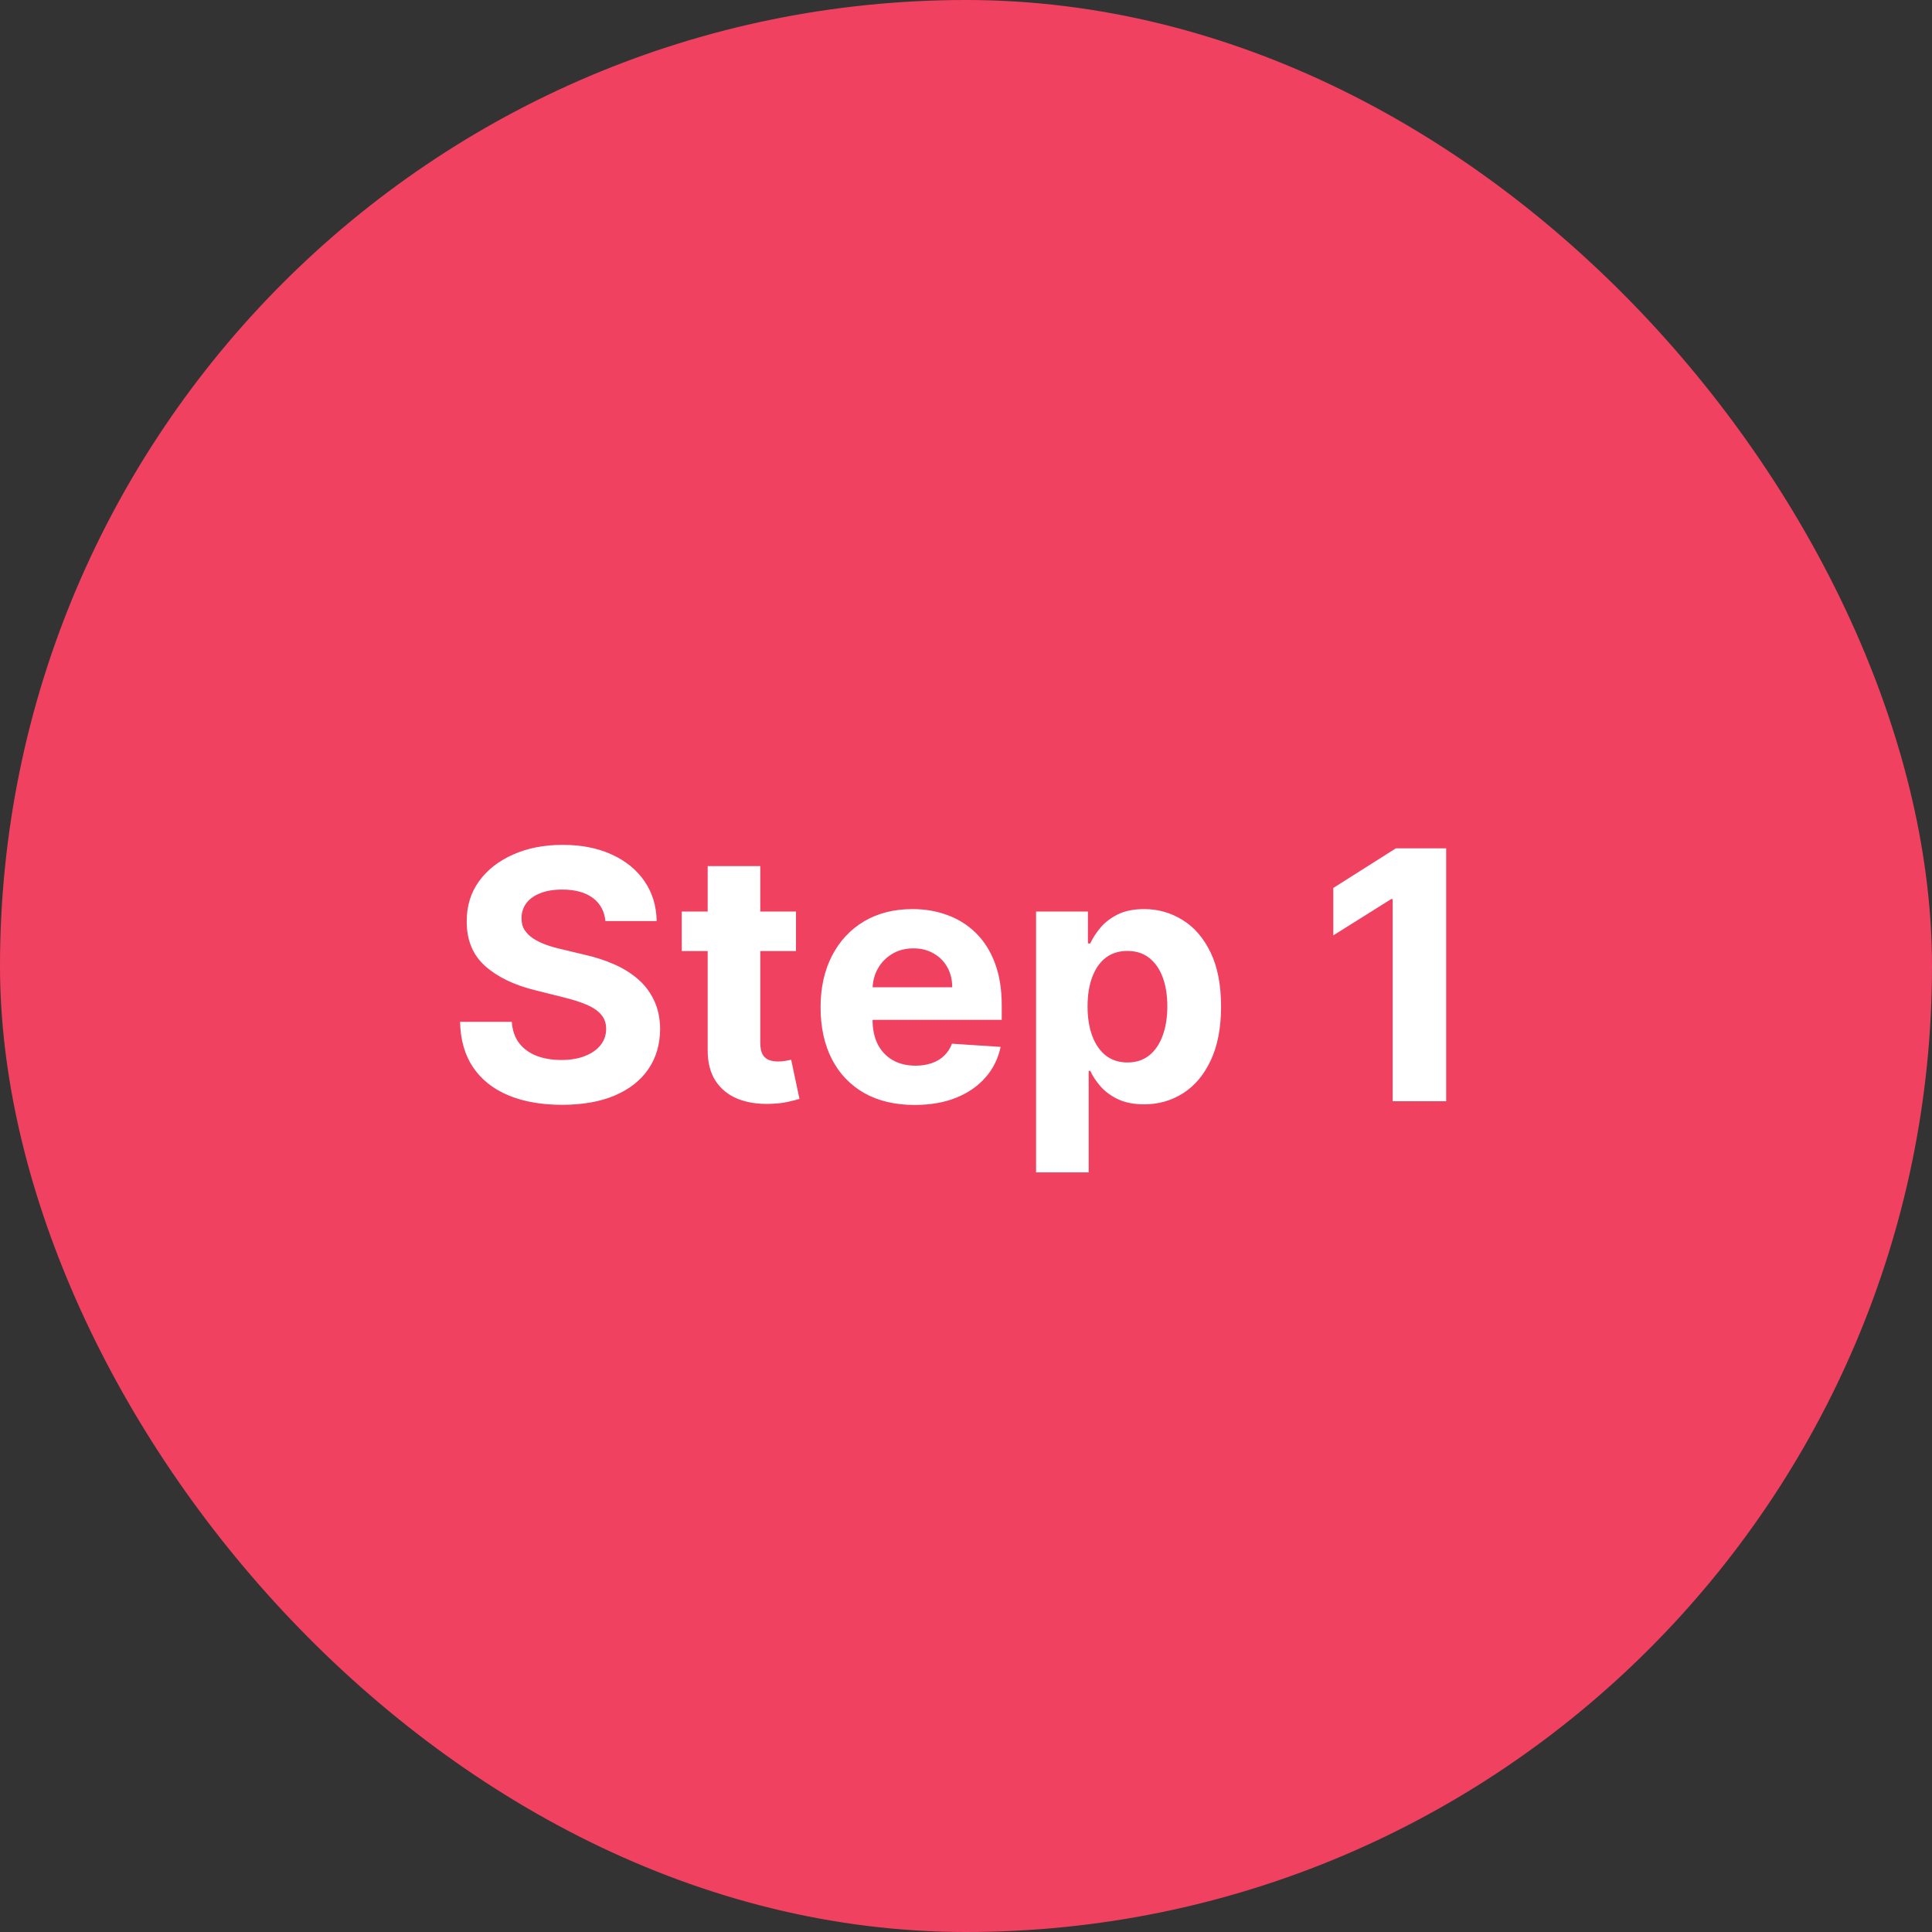
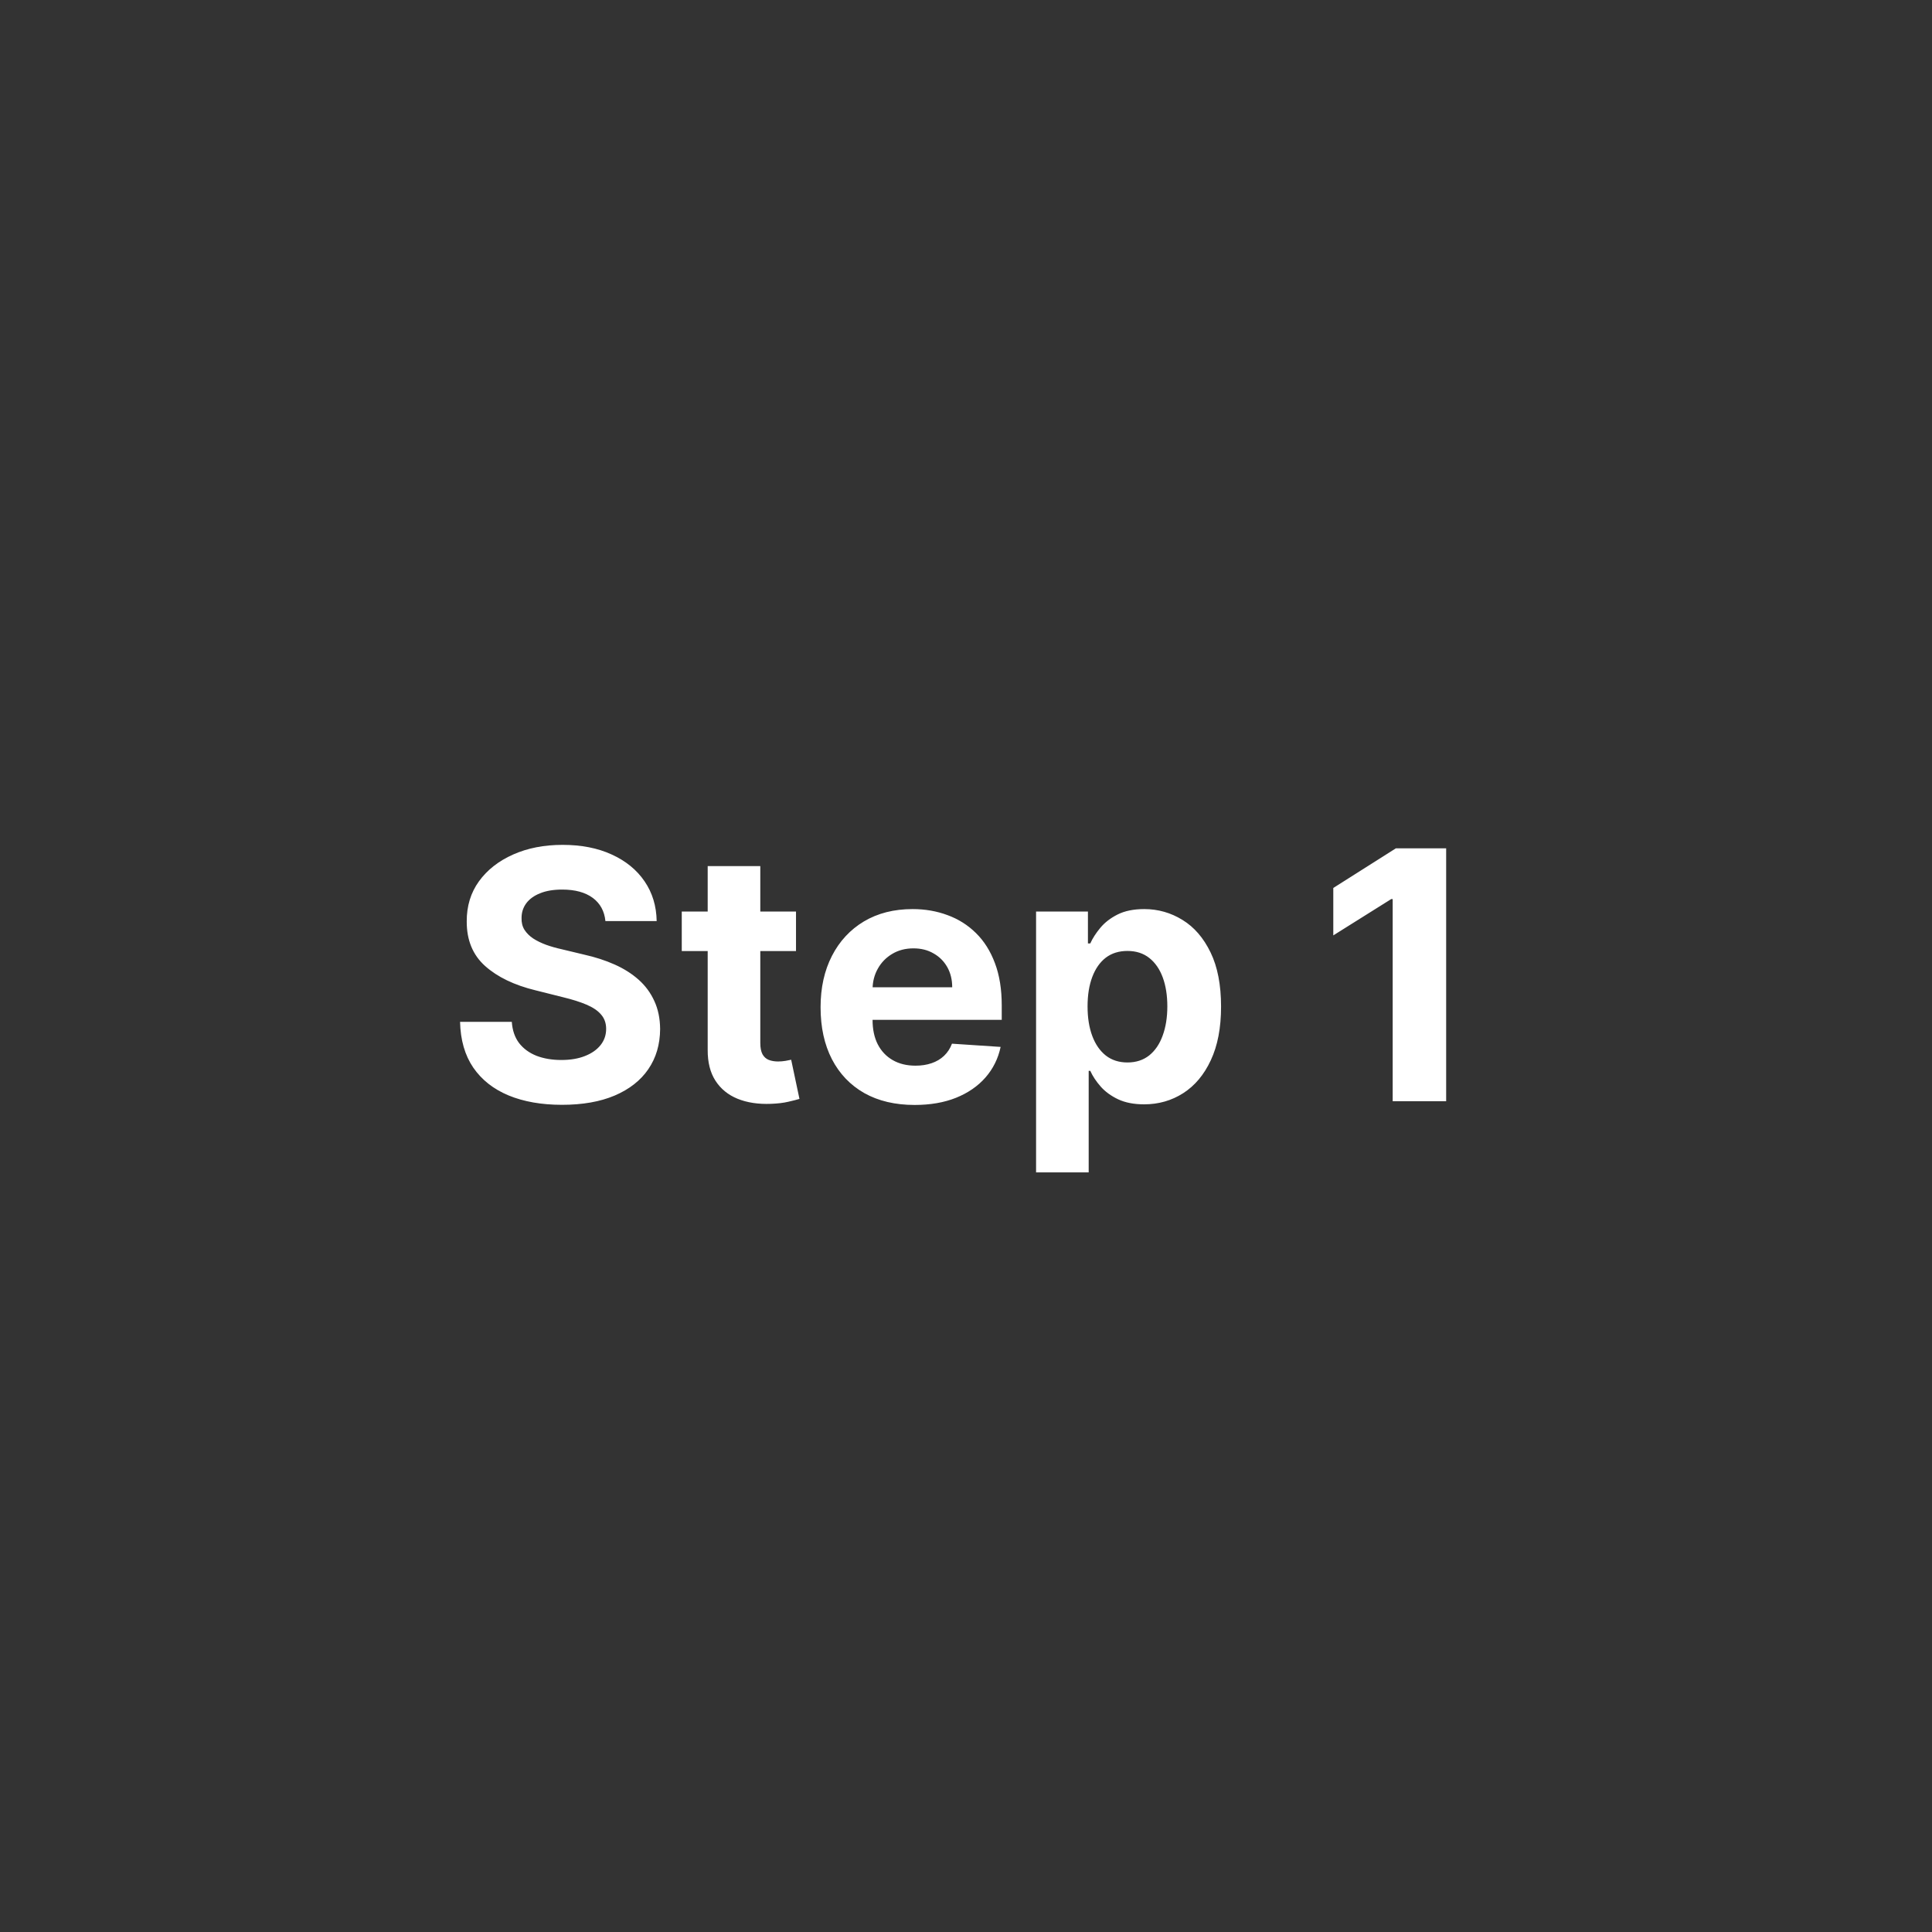
<svg xmlns="http://www.w3.org/2000/svg" width="100" height="100" viewBox="0 0 100 100" fill="none">
  <rect x="0" y="0" width="100" height="100" fill="#333333" stroke="none" />
-   <rect width="100" height="100" rx="50" fill="#F14160" />
  <path d="M31.336 47.674C31.285 47.158 31.065 46.758 30.678 46.472C30.29 46.187 29.764 46.044 29.099 46.044C28.647 46.044 28.266 46.108 27.955 46.236C27.644 46.359 27.405 46.532 27.239 46.754C27.077 46.975 26.996 47.227 26.996 47.508C26.987 47.742 27.036 47.947 27.143 48.121C27.254 48.296 27.405 48.447 27.597 48.575C27.788 48.699 28.01 48.807 28.262 48.901C28.513 48.991 28.781 49.068 29.067 49.131L30.243 49.413C30.814 49.541 31.338 49.711 31.815 49.924C32.293 50.137 32.706 50.399 33.056 50.71C33.405 51.021 33.675 51.388 33.867 51.81C34.063 52.231 34.163 52.715 34.168 53.261C34.163 54.062 33.959 54.756 33.554 55.344C33.154 55.928 32.574 56.382 31.815 56.706C31.061 57.026 30.151 57.185 29.086 57.185C28.029 57.185 27.109 57.023 26.325 56.7C25.545 56.376 24.936 55.896 24.497 55.261C24.062 54.622 23.834 53.832 23.813 52.89H26.491C26.521 53.329 26.646 53.695 26.868 53.989C27.094 54.279 27.394 54.499 27.769 54.648C28.148 54.793 28.577 54.865 29.054 54.865C29.523 54.865 29.93 54.797 30.275 54.66C30.624 54.524 30.895 54.334 31.087 54.092C31.279 53.849 31.374 53.57 31.374 53.254C31.374 52.96 31.287 52.713 31.112 52.513C30.942 52.312 30.69 52.142 30.358 52.001C30.03 51.861 29.627 51.733 29.15 51.618L27.724 51.26C26.621 50.992 25.749 50.572 25.11 50.001C24.471 49.43 24.154 48.66 24.158 47.693C24.154 46.901 24.364 46.208 24.791 45.616C25.221 45.023 25.811 44.561 26.561 44.229C27.311 43.896 28.163 43.73 29.118 43.73C30.09 43.73 30.938 43.896 31.662 44.229C32.391 44.561 32.958 45.023 33.362 45.616C33.767 46.208 33.976 46.894 33.989 47.674H31.336ZM41.201 47.182V49.227H35.288V47.182H41.201ZM36.63 44.83H39.353V53.983C39.353 54.234 39.392 54.43 39.468 54.571C39.545 54.707 39.651 54.803 39.788 54.859C39.928 54.914 40.09 54.942 40.274 54.942C40.401 54.942 40.529 54.931 40.657 54.91C40.785 54.884 40.883 54.865 40.951 54.852L41.38 56.879C41.243 56.921 41.051 56.97 40.804 57.026C40.557 57.085 40.257 57.121 39.903 57.134C39.247 57.16 38.671 57.072 38.177 56.872C37.687 56.672 37.306 56.361 37.033 55.939C36.76 55.517 36.626 54.984 36.63 54.341V44.83ZM47.343 57.192C46.333 57.192 45.464 56.987 44.735 56.578C44.011 56.165 43.453 55.581 43.061 54.827C42.669 54.068 42.473 53.171 42.473 52.136C42.473 51.126 42.669 50.239 43.061 49.477C43.453 48.714 44.005 48.119 44.716 47.693C45.432 47.267 46.272 47.054 47.235 47.054C47.882 47.054 48.485 47.158 49.044 47.367C49.606 47.572 50.096 47.881 50.514 48.294C50.936 48.707 51.264 49.227 51.498 49.854C51.733 50.476 51.85 51.205 51.85 52.04V52.788H43.559V51.1H49.286C49.286 50.708 49.201 50.361 49.031 50.058C48.86 49.756 48.624 49.519 48.321 49.349C48.023 49.174 47.676 49.087 47.279 49.087C46.866 49.087 46.5 49.182 46.18 49.374C45.865 49.562 45.617 49.815 45.438 50.135C45.26 50.45 45.168 50.802 45.164 51.19V52.794C45.164 53.28 45.253 53.7 45.432 54.053C45.615 54.407 45.873 54.68 46.206 54.871C46.538 55.063 46.932 55.159 47.388 55.159C47.691 55.159 47.968 55.117 48.219 55.031C48.47 54.946 48.686 54.818 48.865 54.648C49.044 54.477 49.18 54.269 49.274 54.021L51.792 54.188C51.664 54.793 51.402 55.321 51.006 55.773C50.614 56.22 50.107 56.57 49.485 56.821C48.867 57.068 48.153 57.192 47.343 57.192ZM53.627 60.682V47.182H56.311V48.831H56.433C56.552 48.567 56.725 48.298 56.951 48.026C57.181 47.749 57.479 47.519 57.845 47.335C58.216 47.148 58.676 47.054 59.226 47.054C59.942 47.054 60.602 47.242 61.208 47.617C61.813 47.987 62.296 48.548 62.659 49.298C63.021 50.043 63.202 50.979 63.202 52.104C63.202 53.199 63.025 54.124 62.671 54.878C62.322 55.628 61.845 56.197 61.24 56.584C60.639 56.968 59.965 57.16 59.22 57.16C58.691 57.16 58.242 57.072 57.871 56.898C57.505 56.723 57.204 56.504 56.97 56.239C56.735 55.971 56.556 55.7 56.433 55.428H56.35V60.682H53.627ZM56.292 52.091C56.292 52.675 56.373 53.184 56.535 53.619C56.697 54.053 56.931 54.392 57.238 54.635C57.545 54.874 57.918 54.993 58.357 54.993C58.8 54.993 59.175 54.871 59.482 54.629C59.789 54.381 60.021 54.041 60.178 53.606C60.34 53.167 60.421 52.662 60.421 52.091C60.421 51.524 60.343 51.026 60.185 50.595C60.027 50.165 59.795 49.828 59.488 49.585C59.181 49.342 58.804 49.221 58.357 49.221C57.914 49.221 57.539 49.338 57.232 49.572C56.929 49.807 56.697 50.139 56.535 50.57C56.373 51 56.292 51.507 56.292 52.091ZM74.853 43.909V57H72.085V46.536H72.009L69.011 48.416V45.961L72.251 43.909H74.853Z" fill="white" />
</svg>